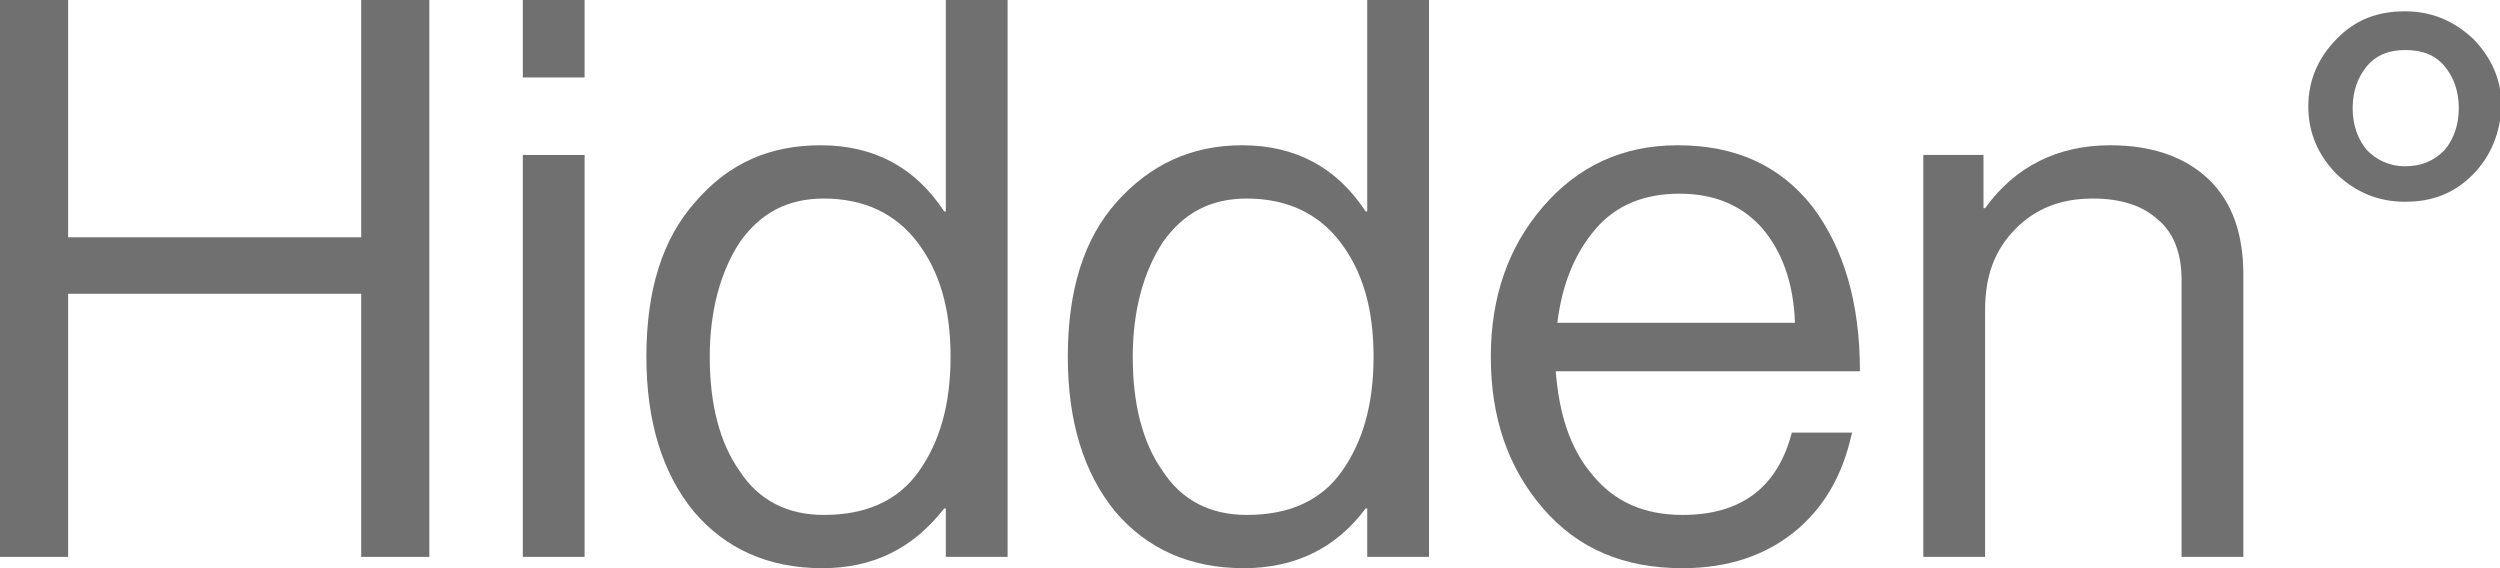
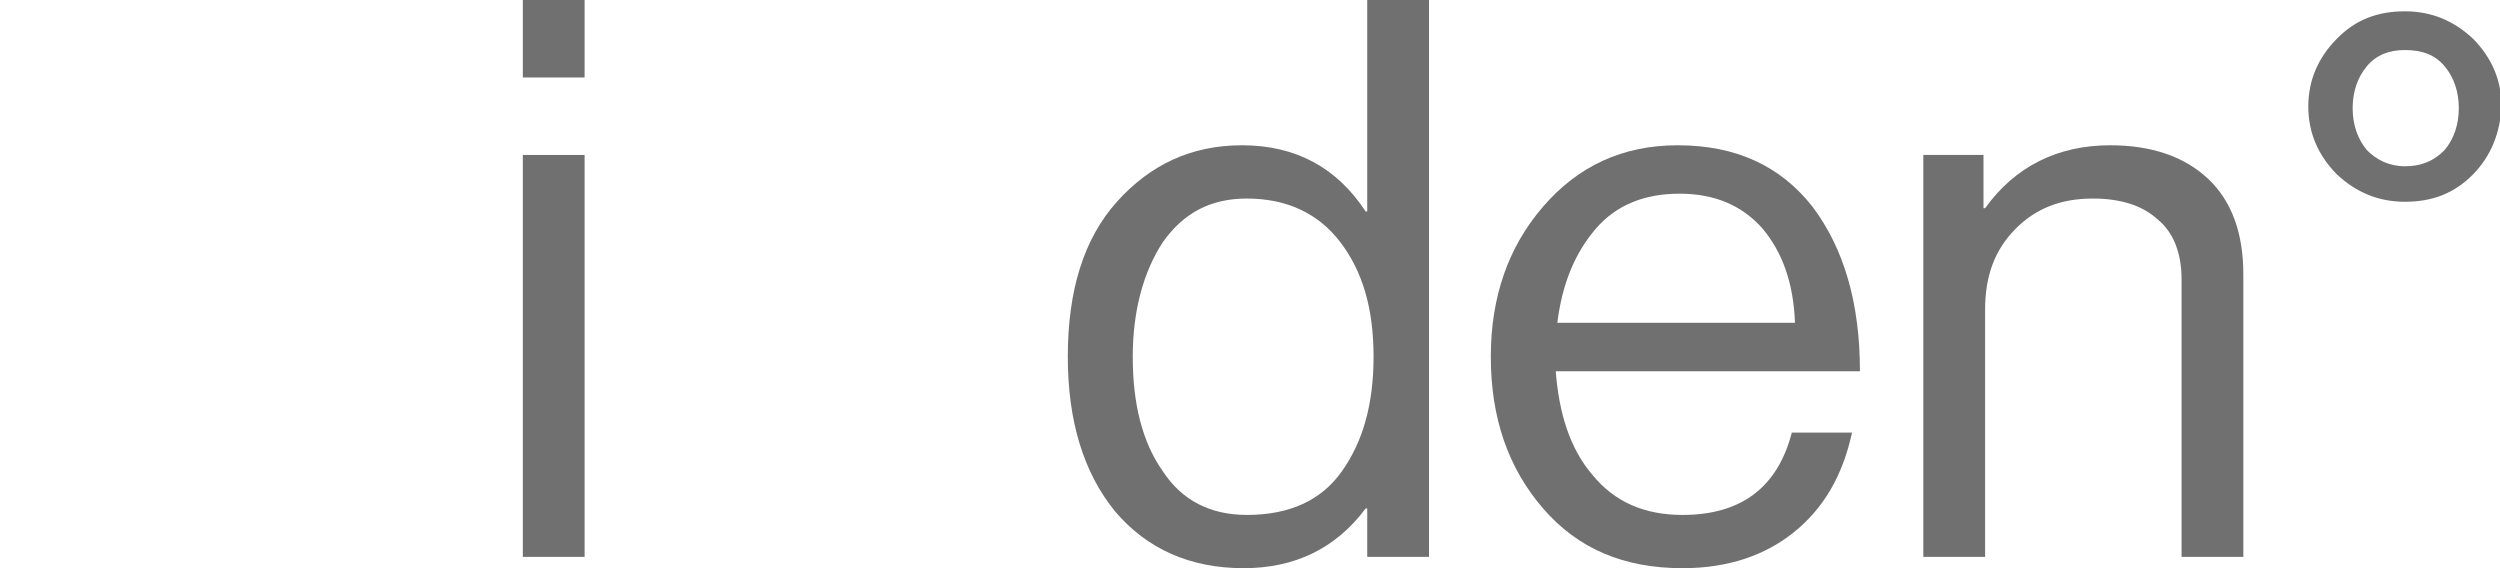
<svg xmlns="http://www.w3.org/2000/svg" width="132" height="30" viewBox="0 0 132 30" fill="none">
  <g clip-path="url(#clip0_1339_7036)">
-     <path d="M19.072 0V12.528H3.597V0H0V29.403H3.597V15.511H19.072V29.403H22.669V0H19.072Z" fill="#707070" />
    <path d="M27.605 29.403H30.867V8.182H27.605V29.403ZM27.605 4.091H30.867V0H27.605V4.091Z" fill="#707070" />
-     <path d="M43.414 30C40.57 30 38.311 28.977 36.638 27.017C34.965 24.972 34.129 22.244 34.129 18.835C34.129 15.341 34.965 12.614 36.722 10.653C38.479 8.608 40.654 7.67 43.33 7.67C46.175 7.67 48.349 8.864 49.855 11.165H49.939V0H53.201V29.403H49.939V26.847H49.855C48.182 28.977 46.091 30 43.414 30ZM43.498 27.188C45.756 27.188 47.429 26.421 48.517 24.886C49.604 23.352 50.19 21.392 50.19 18.835C50.19 16.278 49.604 14.318 48.433 12.784C47.262 11.25 45.589 10.483 43.498 10.483C41.574 10.483 40.152 11.25 39.064 12.784C38.06 14.318 37.475 16.364 37.475 18.835C37.475 21.307 37.977 23.352 39.064 24.886C40.068 26.421 41.574 27.188 43.498 27.188Z" fill="#707070" />
    <path d="M65.665 30C62.821 30 60.562 28.977 58.889 27.017C57.216 24.972 56.38 22.244 56.38 18.835C56.38 15.341 57.216 12.614 58.973 10.653C60.73 8.693 62.905 7.67 65.581 7.67C68.425 7.67 70.6 8.864 72.106 11.165H72.19V0H75.452V29.403H72.19V26.847H72.106C70.517 28.977 68.342 30 65.665 30ZM65.832 27.188C68.091 27.188 69.764 26.421 70.851 24.886C71.939 23.352 72.524 21.392 72.524 18.835C72.524 16.278 71.939 14.318 70.768 12.784C69.597 11.25 67.924 10.483 65.832 10.483C63.908 10.483 62.486 11.25 61.399 12.784C60.395 14.318 59.809 16.364 59.809 18.835C59.809 21.307 60.311 23.352 61.399 24.886C62.403 26.421 63.908 27.188 65.832 27.188Z" fill="#707070" />
    <path d="M88.837 30C85.742 30 83.316 28.977 81.475 26.846C79.635 24.716 78.715 22.074 78.715 18.835C78.715 15.682 79.635 13.04 81.475 10.909C83.316 8.778 85.658 7.67 88.586 7.67C91.681 7.67 94.023 8.778 95.696 10.909C97.369 13.125 98.205 16.023 98.205 19.602H82.144C82.312 21.818 82.897 23.693 84.069 25.057C85.24 26.506 86.829 27.188 88.837 27.188C91.932 27.188 93.856 25.739 94.608 22.841H97.787C97.285 25.142 96.281 26.846 94.692 28.125C93.186 29.318 91.262 30 88.837 30ZM93.019 12.017C91.932 10.824 90.51 10.227 88.669 10.227C86.829 10.227 85.323 10.824 84.236 12.102C83.148 13.381 82.479 15 82.228 17.045H94.776C94.692 14.915 94.106 13.295 93.019 12.017Z" fill="#707070" />
    <path d="M104.729 8.182V10.994H104.813C106.403 8.778 108.661 7.67 111.422 7.67C113.596 7.67 115.353 8.267 116.608 9.46C117.863 10.653 118.448 12.358 118.448 14.489V29.403H115.186V14.744C115.186 13.381 114.768 12.273 113.931 11.591C113.095 10.824 111.923 10.483 110.501 10.483C108.828 10.483 107.49 10.994 106.402 12.102C105.315 13.21 104.813 14.574 104.813 16.364V29.403H101.551V8.182H104.729Z" fill="#707070" />
    <path d="M130.578 9.205C129.574 10.227 128.403 10.653 126.981 10.653C125.559 10.653 124.387 10.142 123.384 9.205C122.38 8.182 121.878 6.989 121.878 5.625C121.878 4.261 122.38 3.068 123.384 2.046C124.387 1.023 125.559 0.597 126.981 0.597C128.403 0.597 129.574 1.108 130.578 2.046C131.581 3.068 132.083 4.261 132.083 5.625C132 7.074 131.498 8.267 130.578 9.205ZM126.981 8.778C127.817 8.778 128.486 8.523 129.072 7.926C129.574 7.33 129.825 6.563 129.825 5.71C129.825 4.858 129.574 4.091 129.072 3.494C128.57 2.898 127.901 2.642 126.981 2.642C126.144 2.642 125.475 2.898 124.973 3.494C124.471 4.091 124.22 4.858 124.22 5.71C124.22 6.563 124.471 7.33 124.973 7.926C125.475 8.438 126.144 8.778 126.981 8.778Z" fill="#707070" />
  </g>
  <defs>
    <clipPath id="clip0_1339_7036">
      <rect width="132" height="30" fill="white" />
    </clipPath>
  </defs>
</svg>